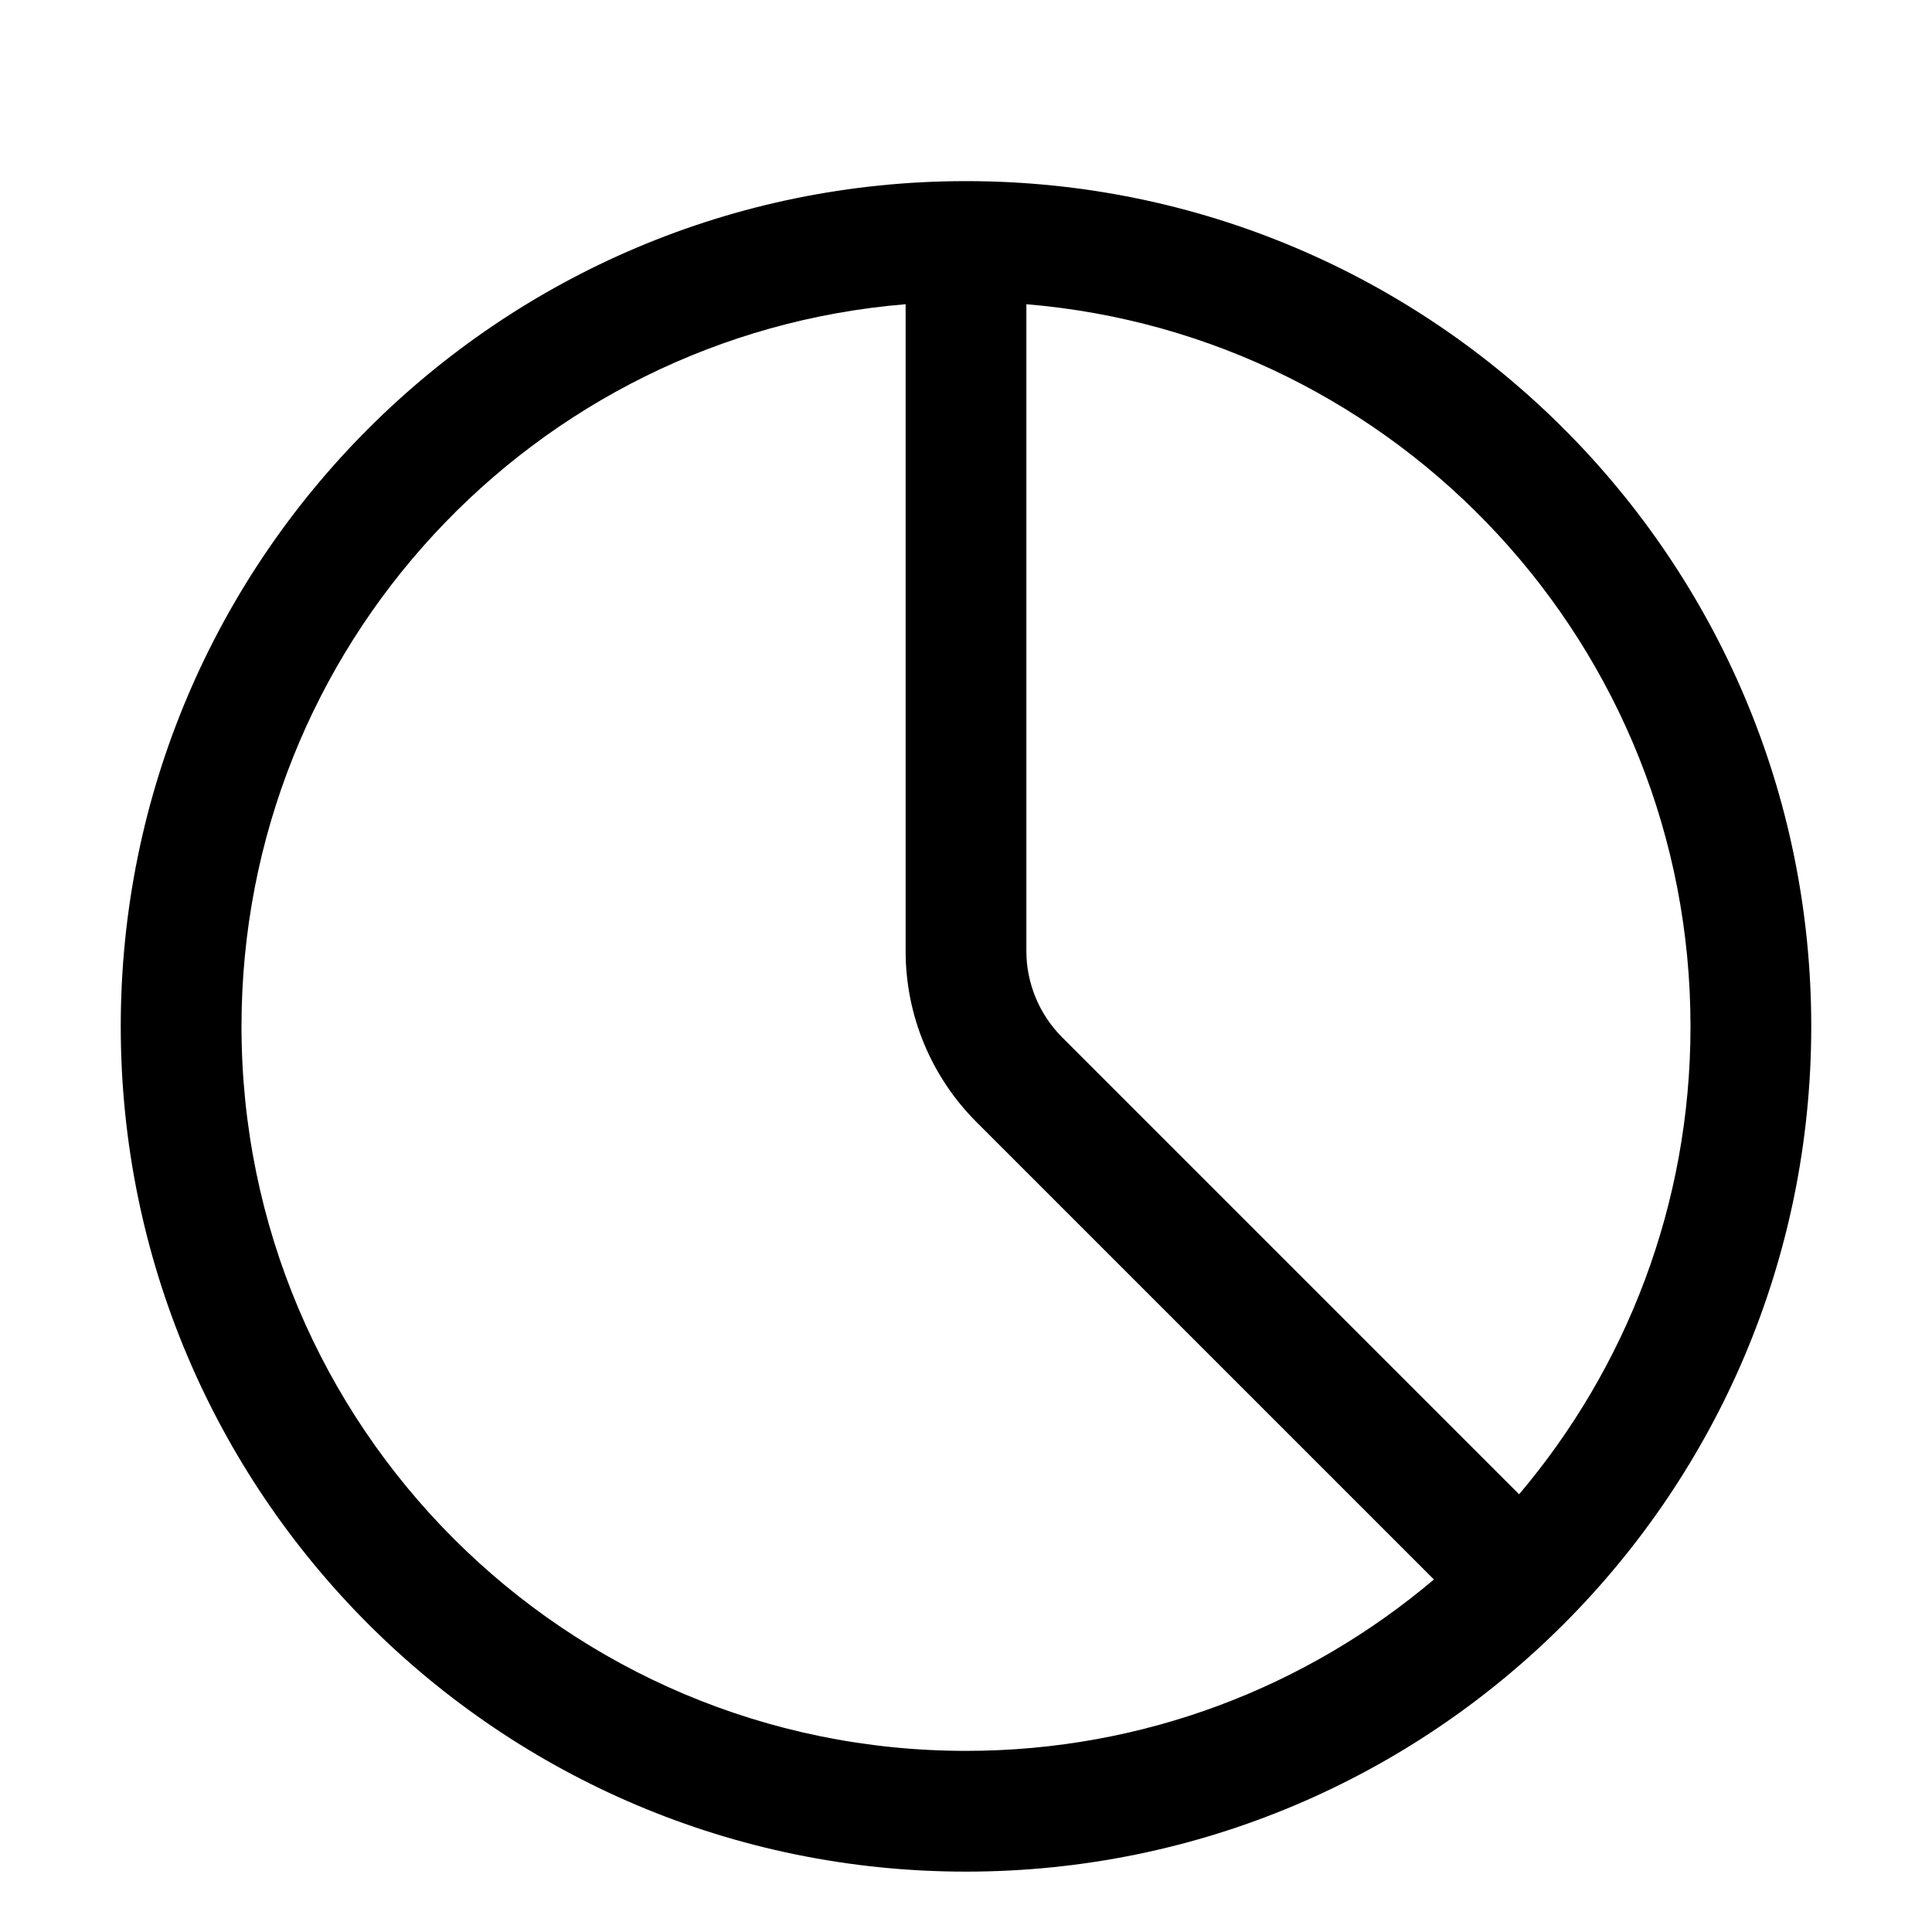
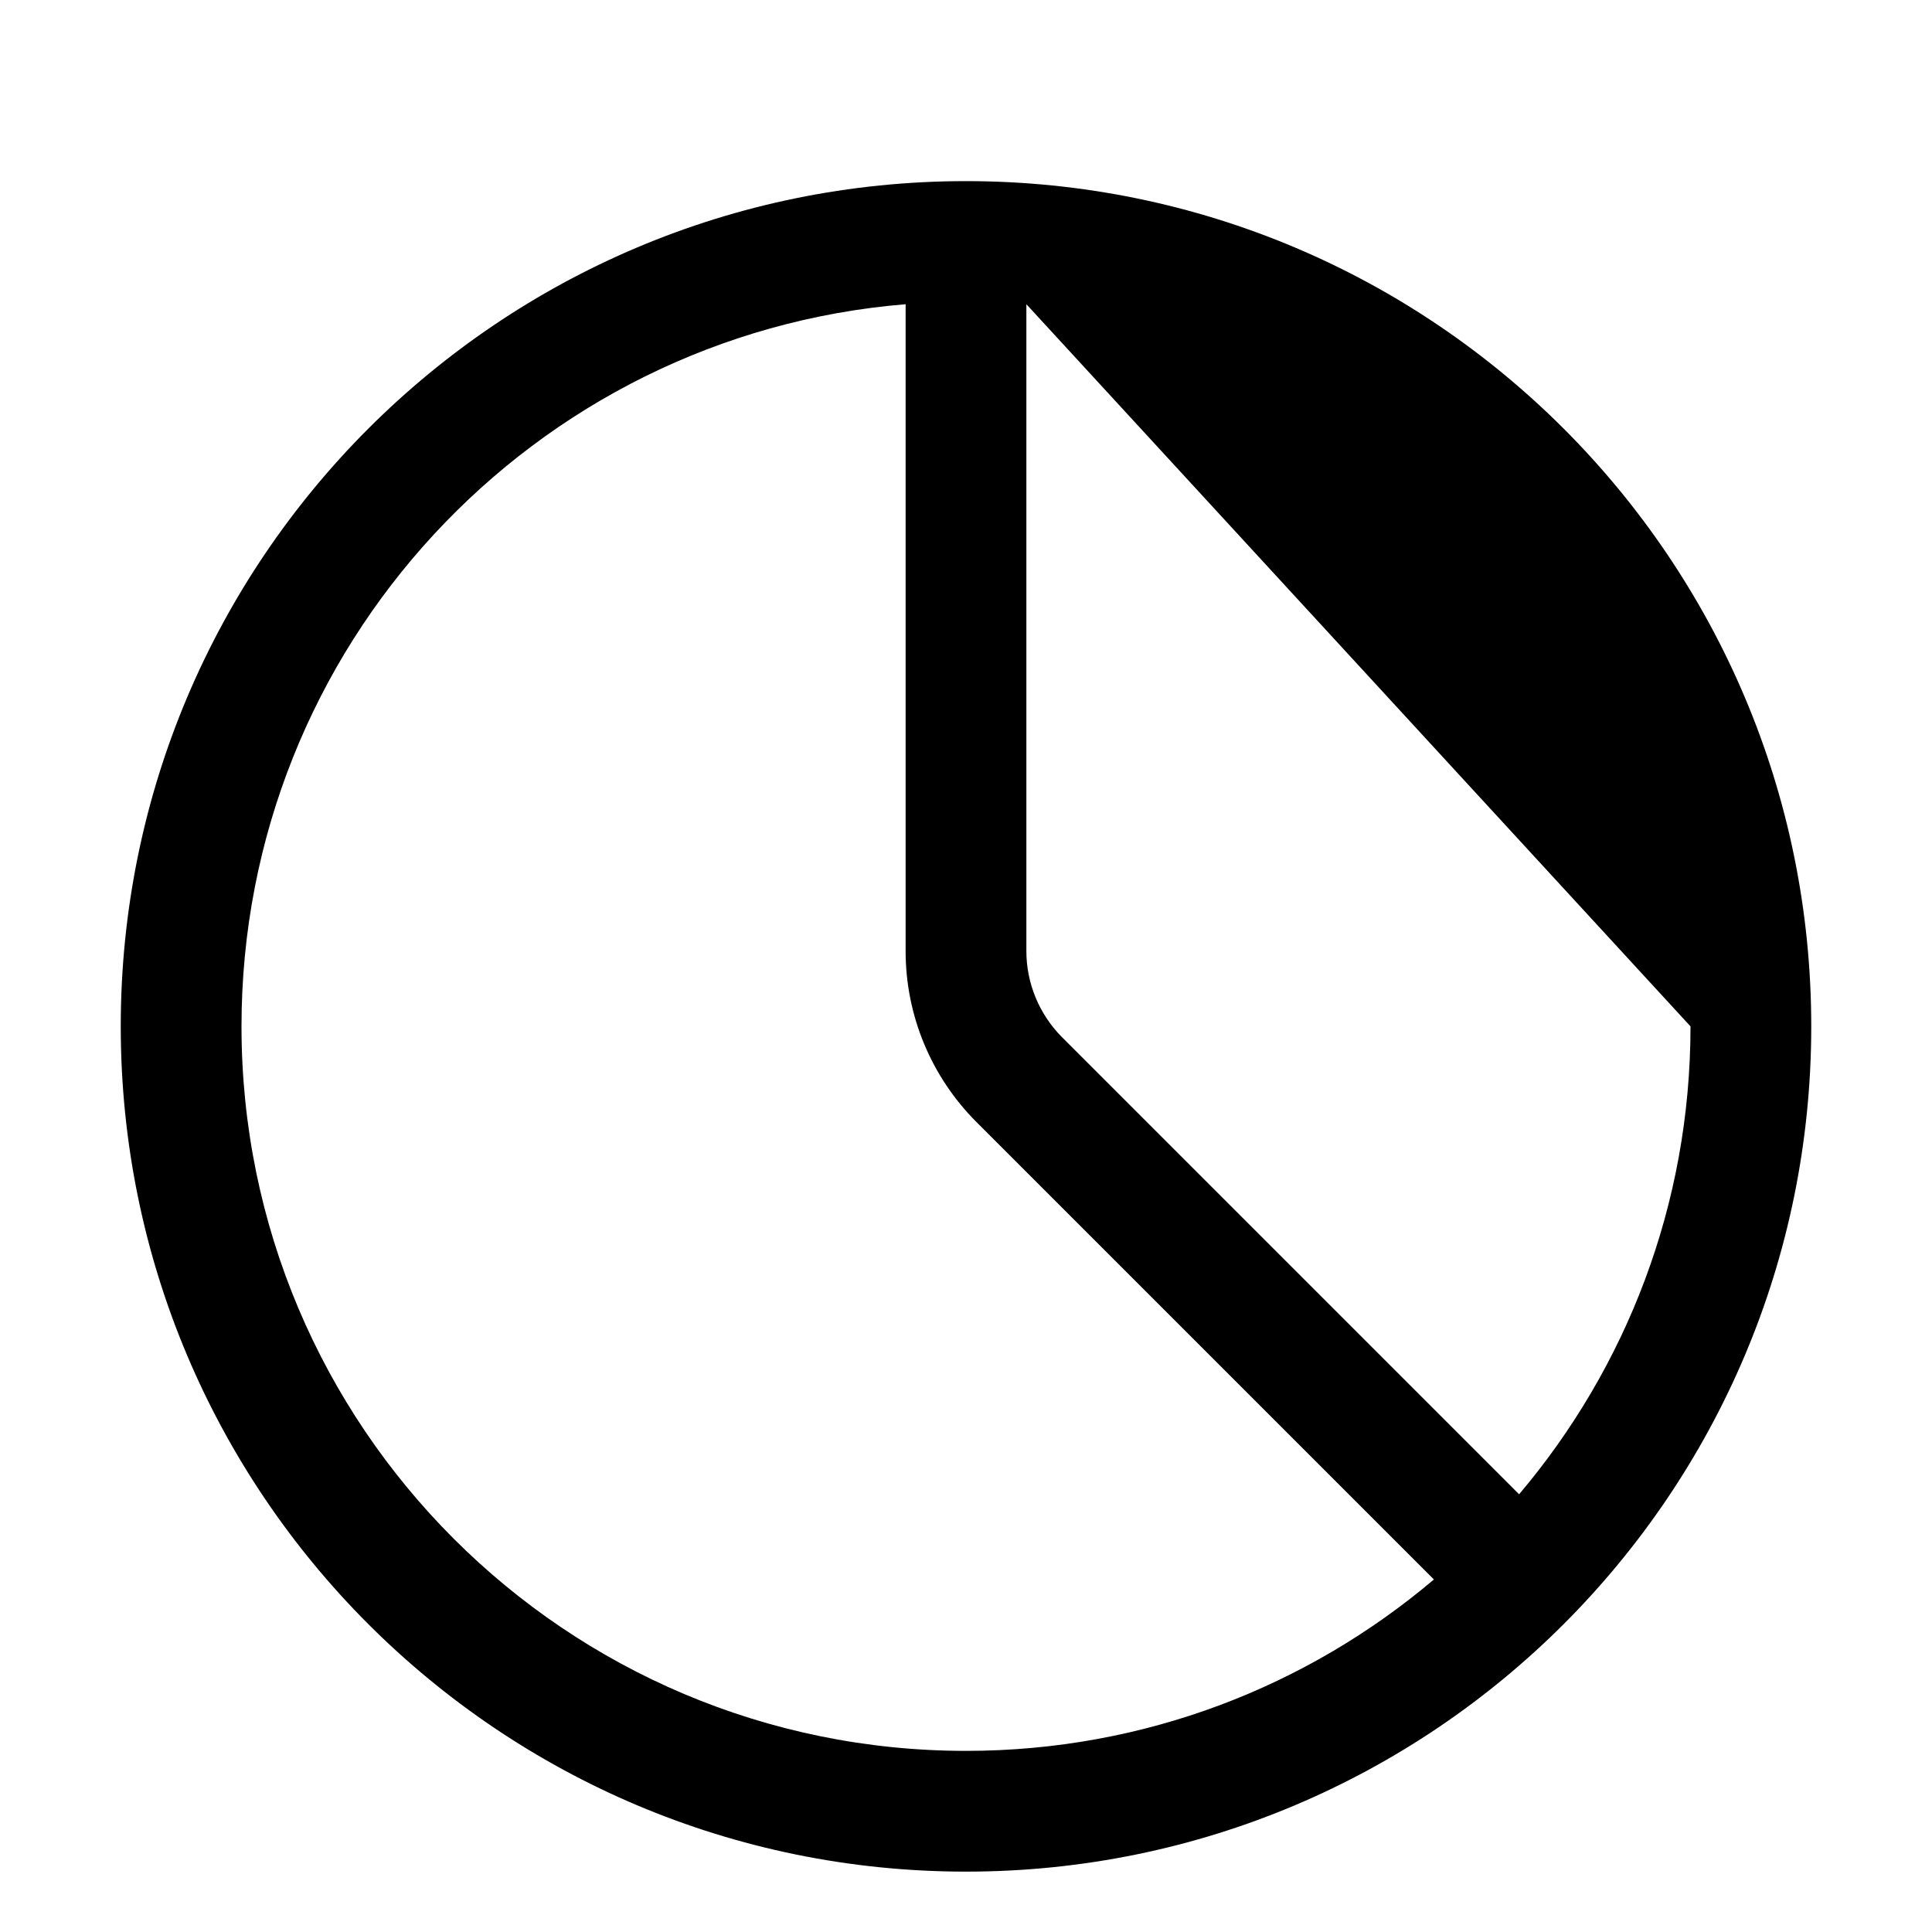
<svg xmlns="http://www.w3.org/2000/svg" viewBox="0 0 576 576">
-   <path fill="currentColor" d="M270 90.7C159.1 99.8 72 192.7 72 306C72 425.3 168.7 522 288 522C341.2 522 389.8 502.8 427.5 470.9L291.1 334.5C277.6 321 270 302.7 270 283.6L270 90.7zM306 90.7L306 283.6C306 293.1 309.8 302.3 316.5 309.1L452.9 445.5C484.8 407.8 504 359.2 504 306C504 192.8 416.9 99.9 306 90.7zM540 306C540 445.2 427.2 558 288 558C148.8 558 36 445.2 36 306C36 166.8 148.8 54 288 54C427.2 54 540 166.8 540 306z" />
+   <path fill="currentColor" d="M270 90.7C159.1 99.8 72 192.7 72 306C72 425.3 168.7 522 288 522C341.2 522 389.8 502.8 427.5 470.9L291.1 334.5C277.6 321 270 302.7 270 283.6L270 90.7zM306 90.7L306 283.6C306 293.1 309.8 302.3 316.5 309.1L452.9 445.5C484.8 407.8 504 359.2 504 306zM540 306C540 445.2 427.2 558 288 558C148.8 558 36 445.2 36 306C36 166.8 148.8 54 288 54C427.2 54 540 166.8 540 306z" />
</svg>